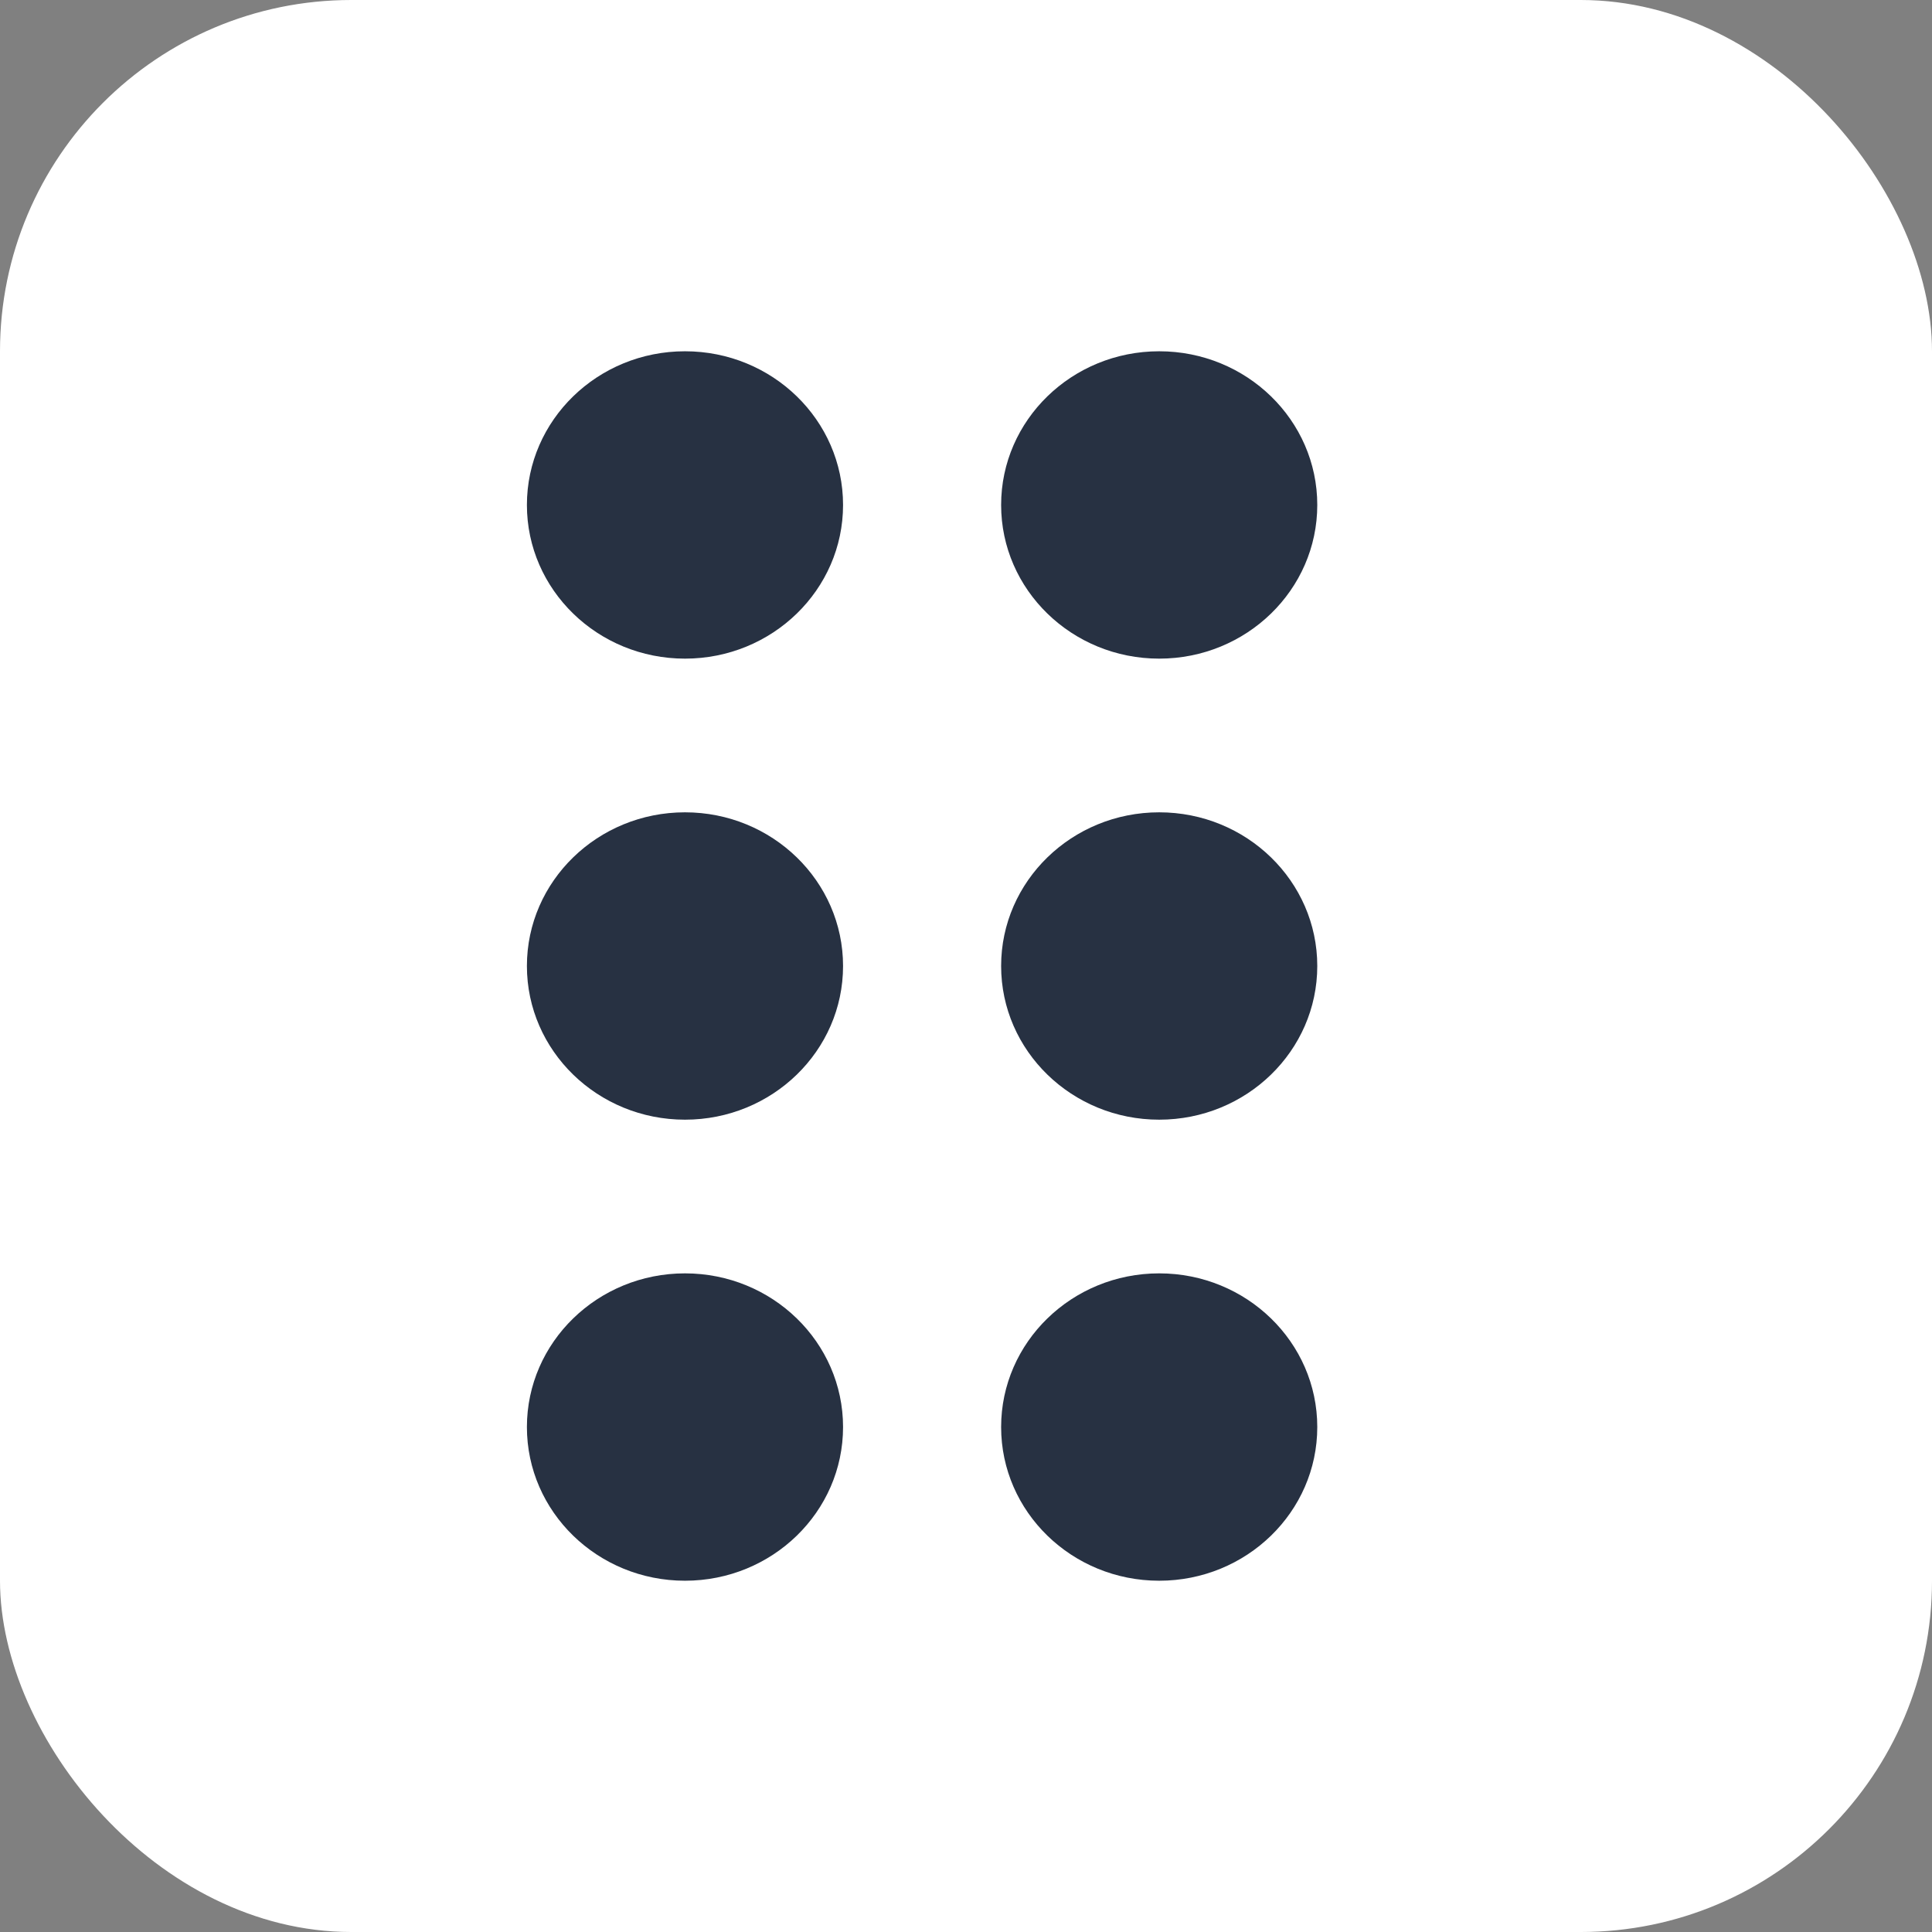
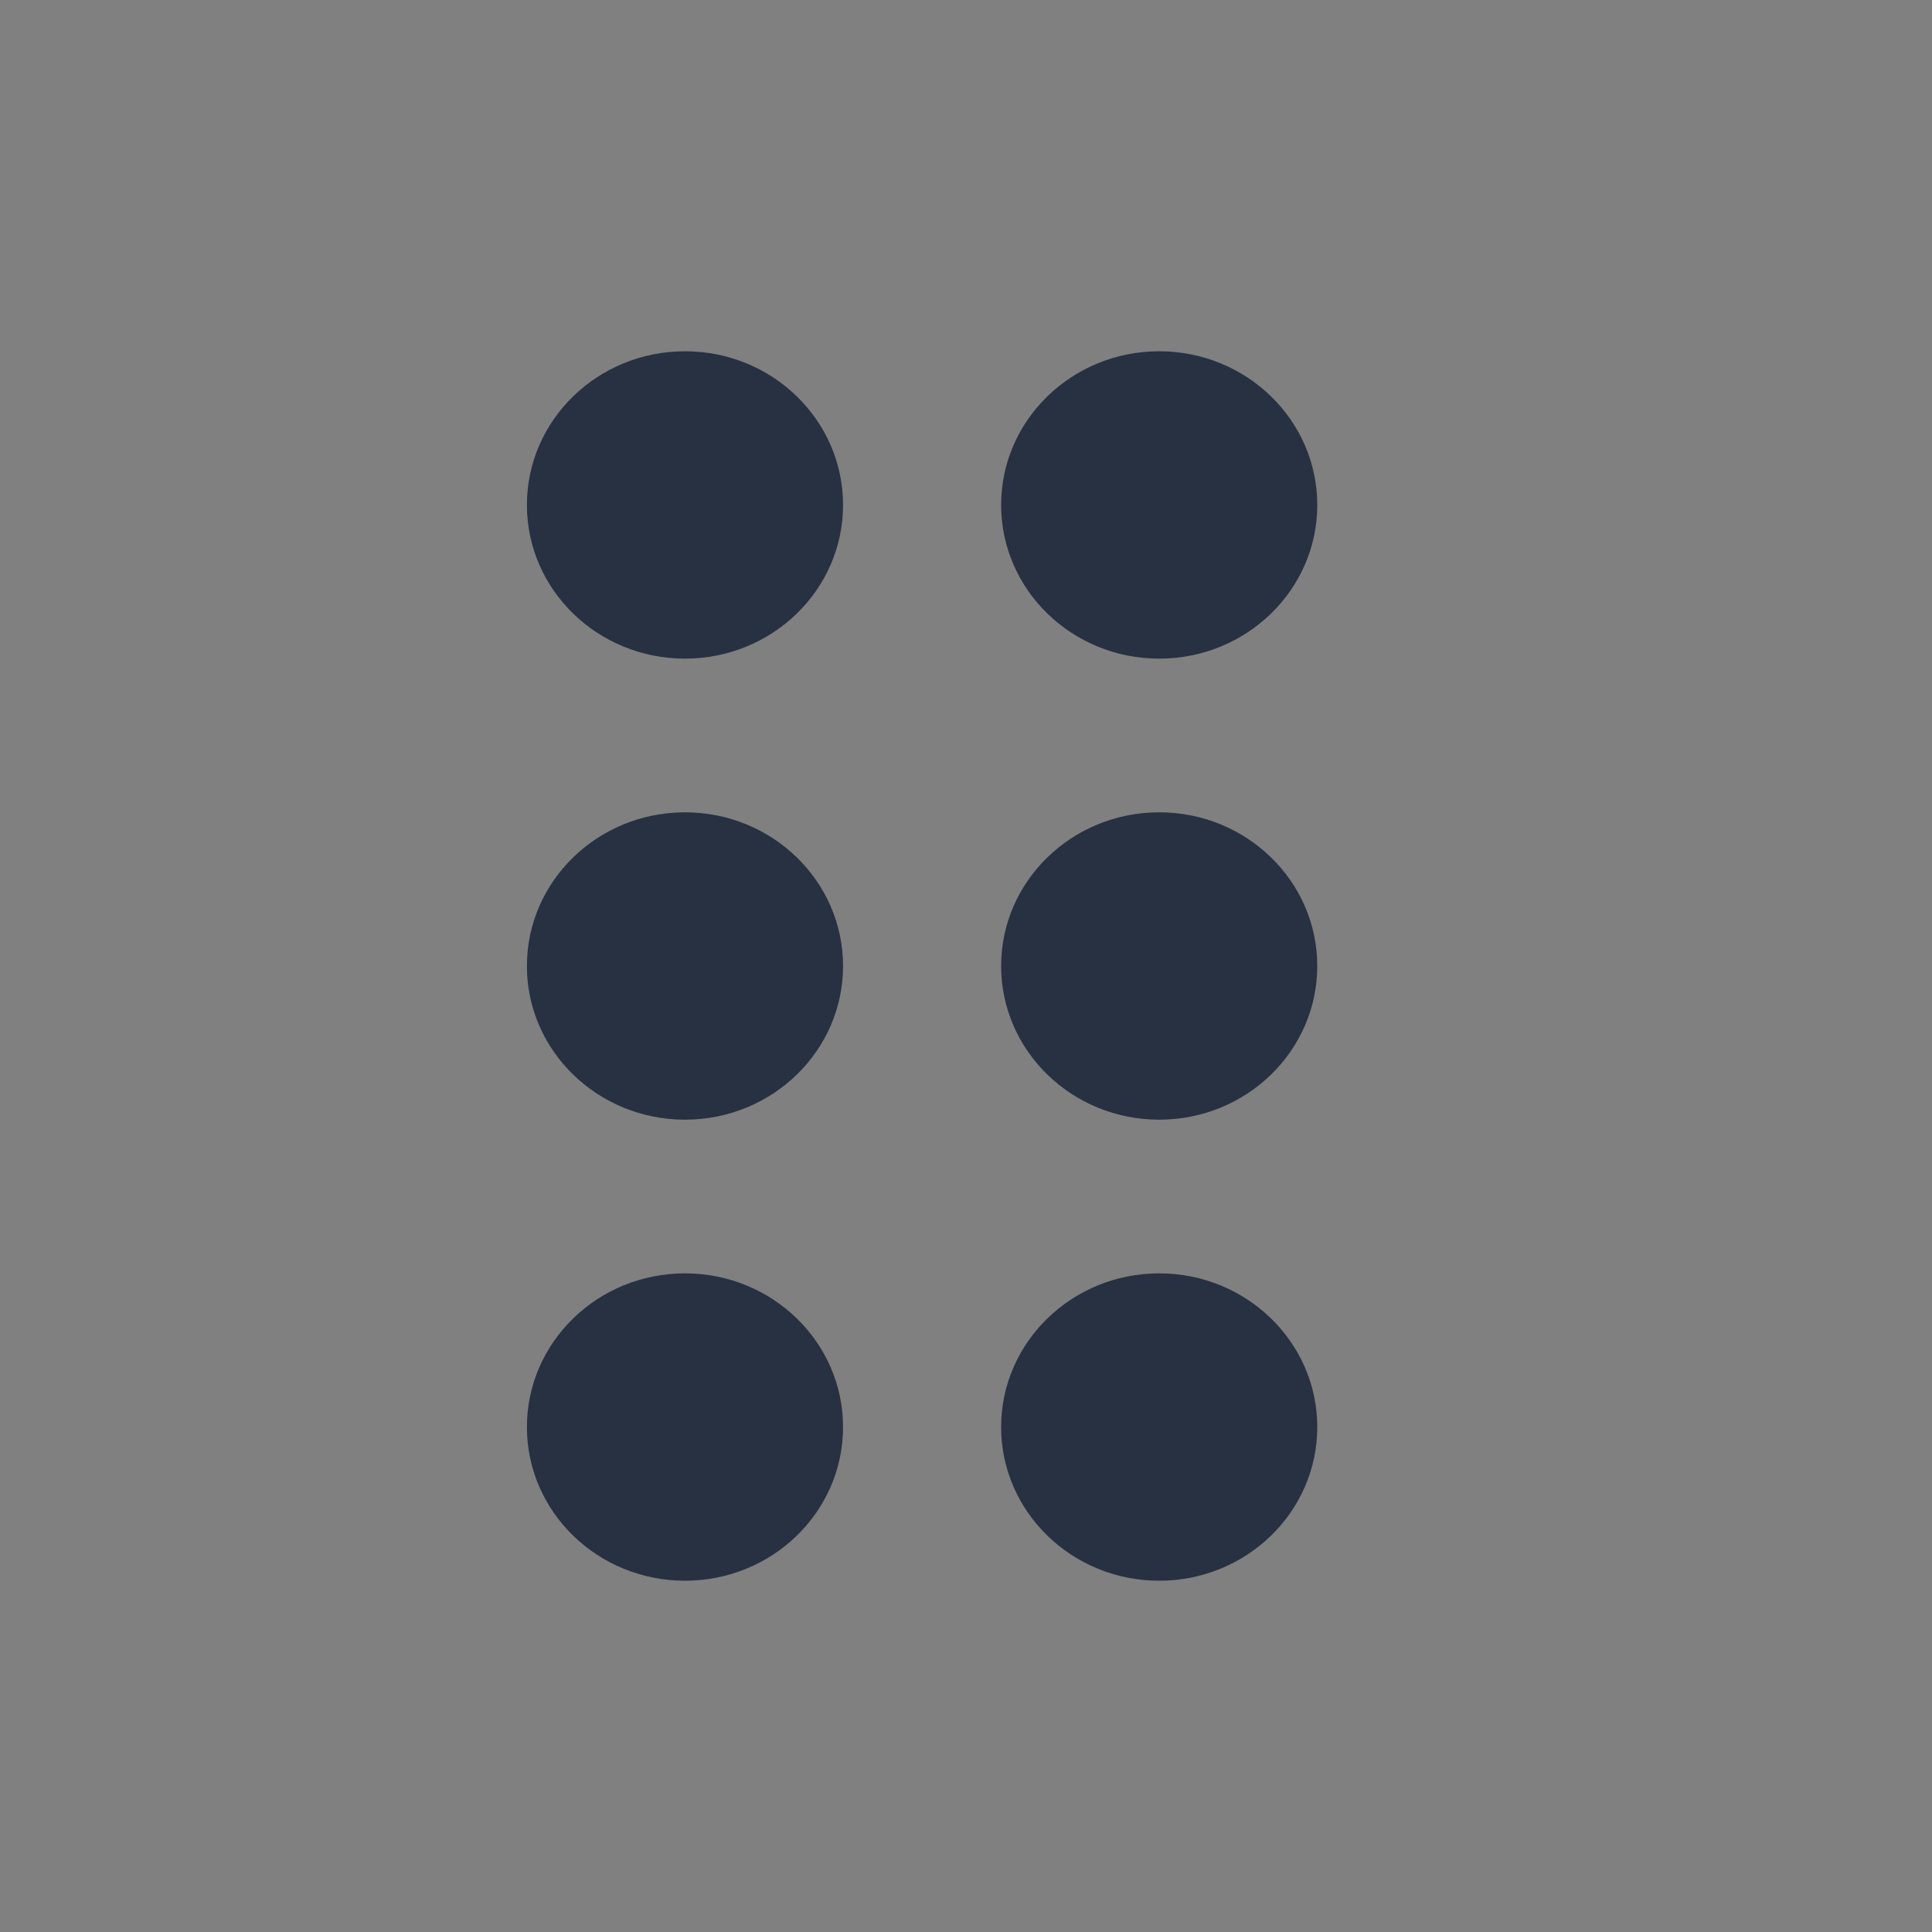
<svg xmlns="http://www.w3.org/2000/svg" width="22" height="22" viewBox="0 0 22 22" fill="none">
  <rect x="0" y="0" width="22" height="22" fill="#808080" stroke="none" />
-   <rect width="22" height="22" rx="4" fill="white" />
  <path fill-rule="evenodd" clip-rule="evenodd" d="M7.8 7.5C8.794 7.5 9.6 6.716 9.6 5.75C9.6 4.784 8.794 4 7.8 4C6.806 4 6 4.784 6 5.75C6 6.716 6.806 7.5 7.8 7.5ZM7.8 12.75C8.794 12.75 9.6 11.966 9.6 11C9.6 10.034 8.794 9.25 7.8 9.25C6.806 9.25 6 10.034 6 11C6 11.966 6.806 12.75 7.8 12.75ZM9.6 16.25C9.6 17.216 8.794 18 7.8 18C6.806 18 6 17.216 6 16.25C6 15.284 6.806 14.5 7.8 14.5C8.794 14.5 9.6 15.284 9.6 16.25ZM13.2 7.5C14.194 7.5 15 6.716 15 5.75C15 4.784 14.194 4 13.2 4C12.206 4 11.4 4.784 11.4 5.75C11.4 6.716 12.206 7.5 13.2 7.5ZM15 11C15 11.966 14.194 12.75 13.2 12.75C12.206 12.75 11.4 11.966 11.4 11C11.4 10.034 12.206 9.25 13.2 9.25C14.194 9.25 15 10.034 15 11ZM13.2 18C14.194 18 15 17.216 15 16.25C15 15.284 14.194 14.5 13.2 14.5C12.206 14.5 11.4 15.284 11.4 16.25C11.4 17.216 12.206 18 13.2 18Z" fill="#273142" />
</svg>